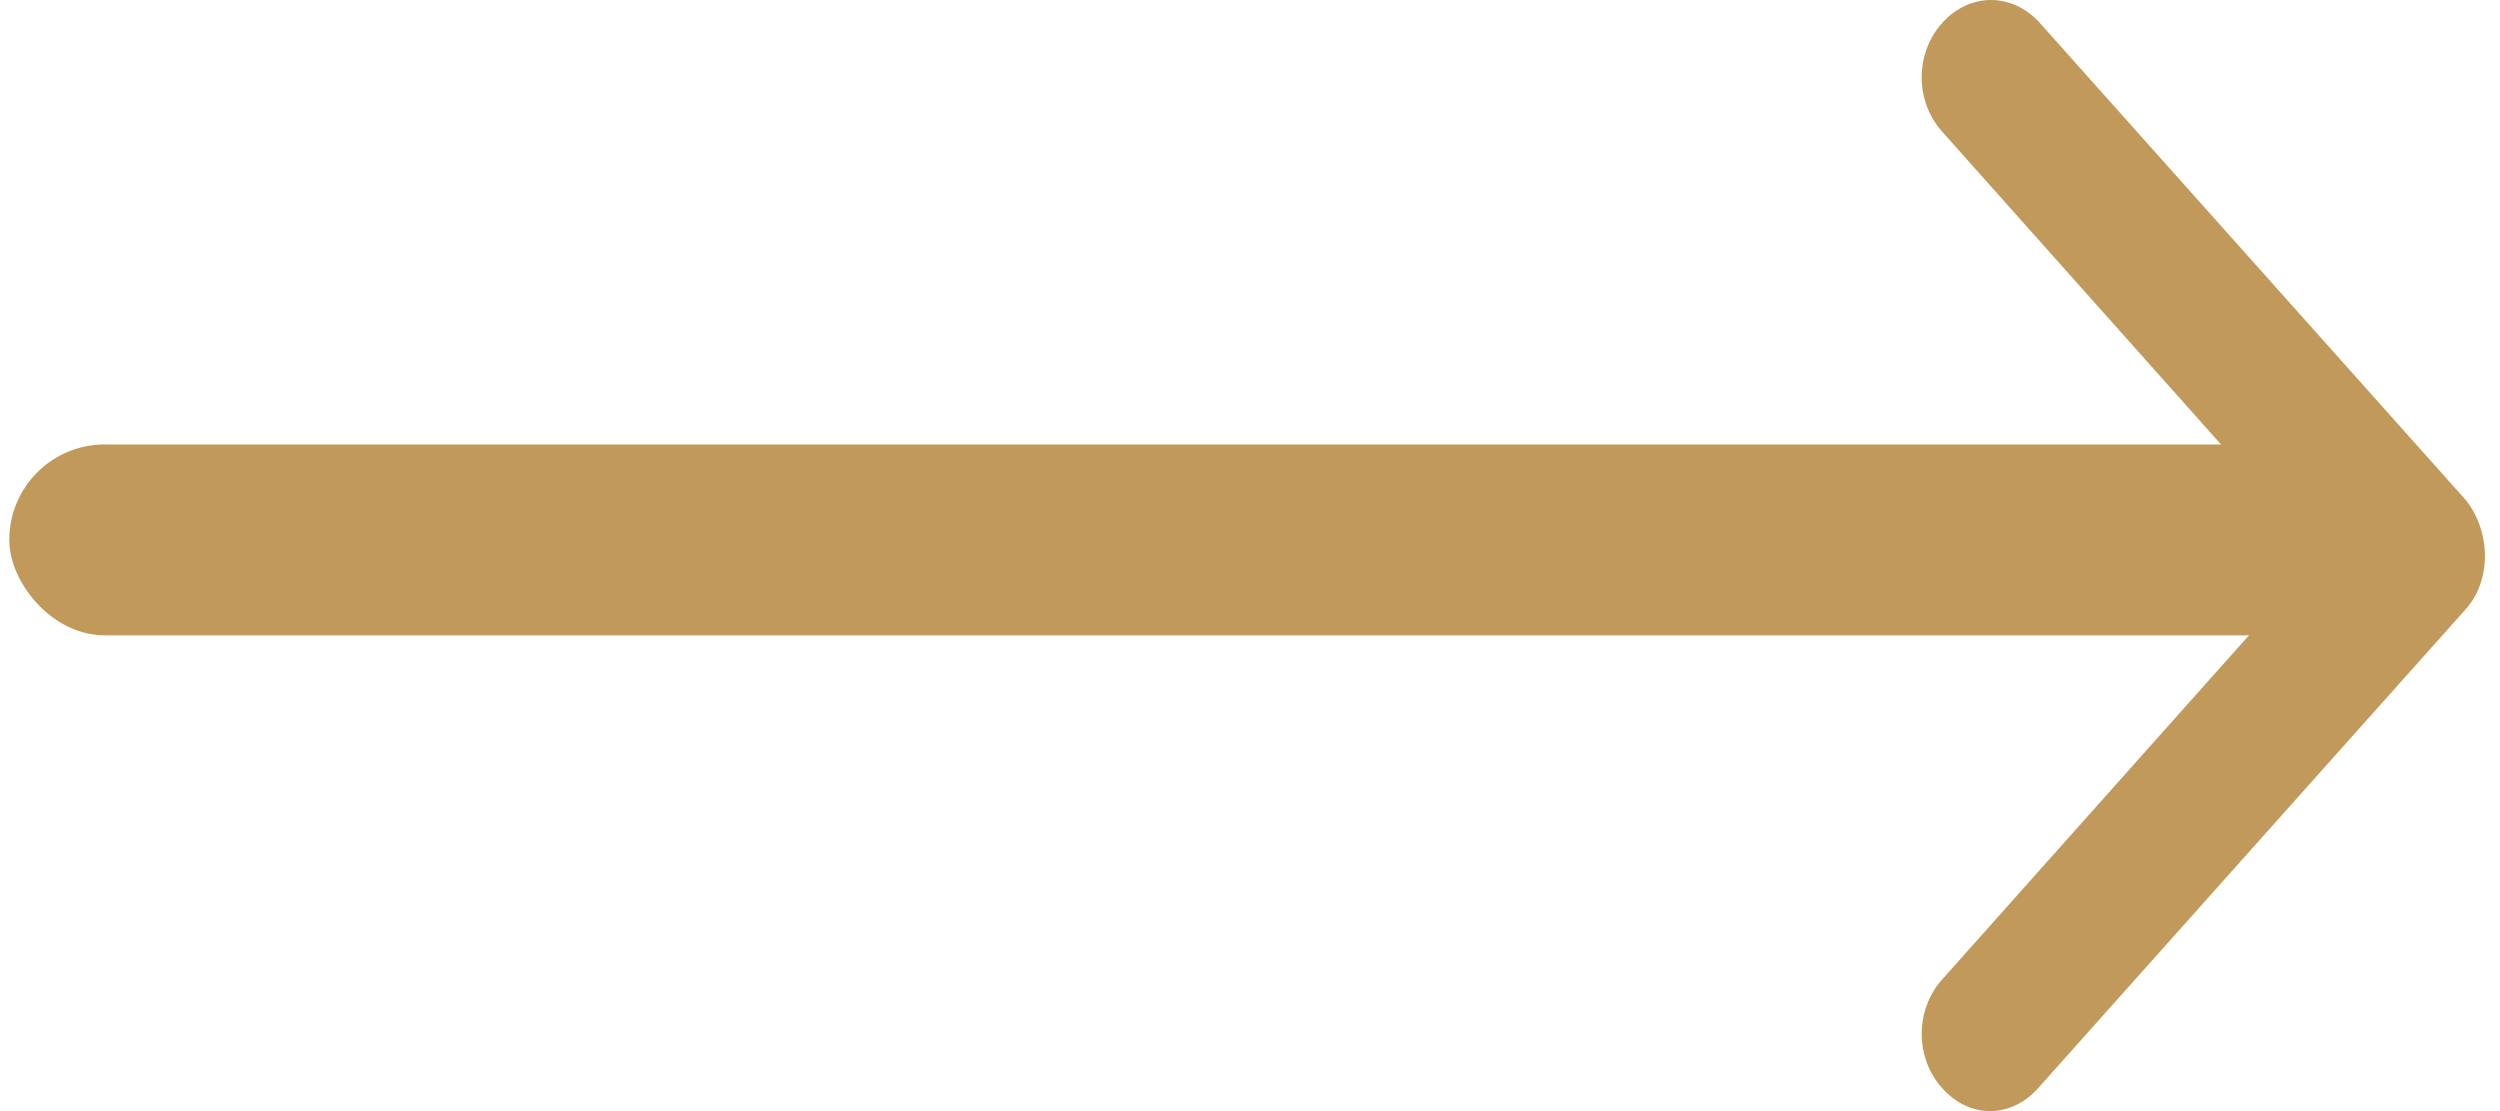
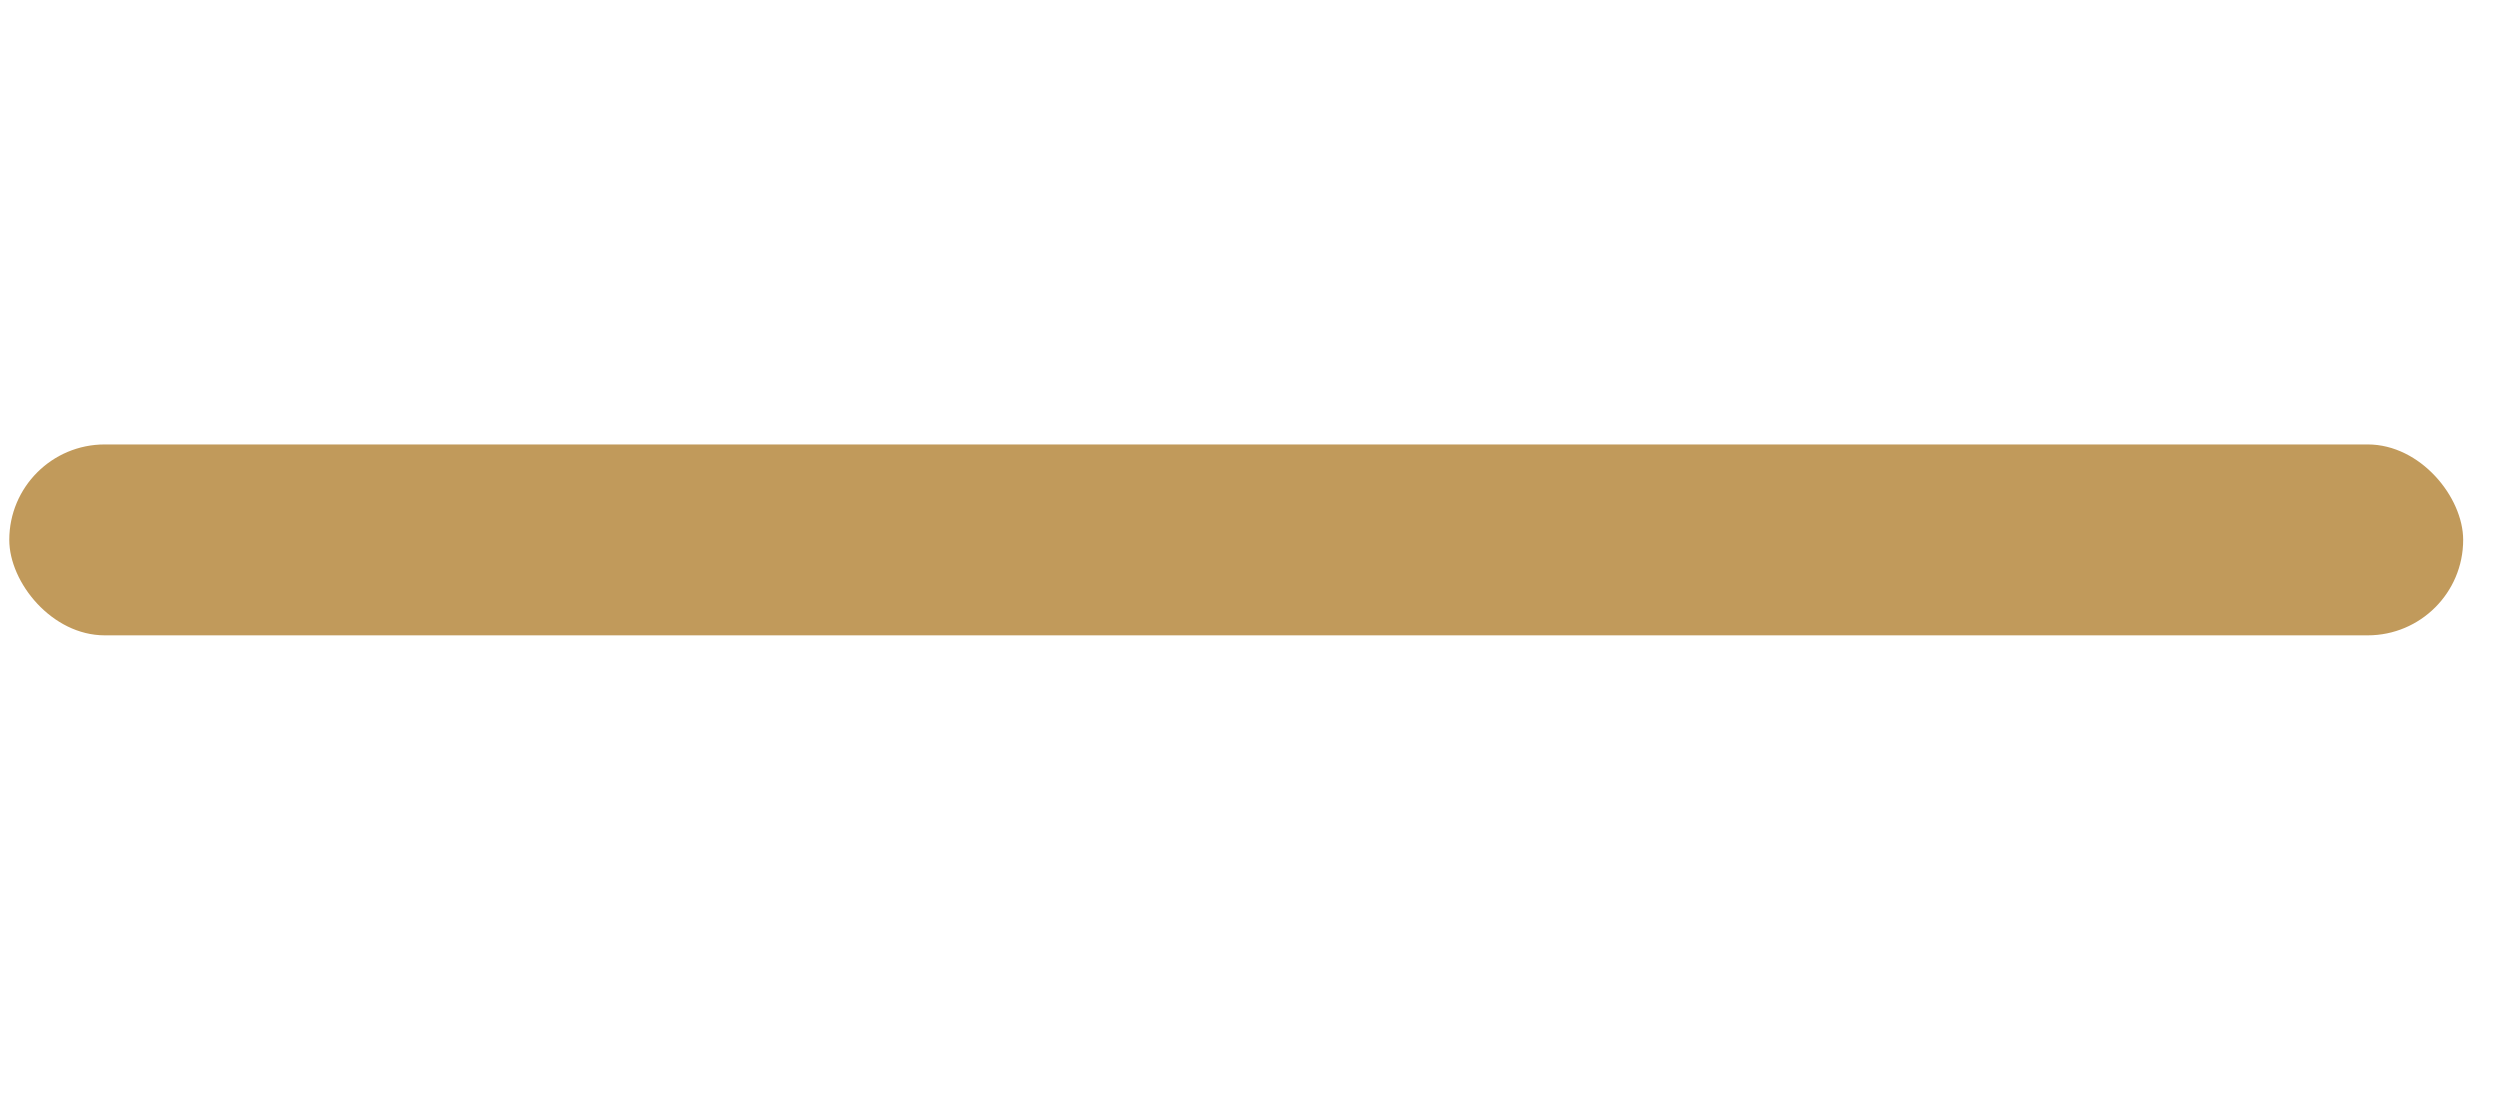
<svg xmlns="http://www.w3.org/2000/svg" width="45" height="20" viewBox="0 0 45 20" fill="none">
-   <path d="M44.355 10.997L36.685 19.588C36.438 19.863 36.13 20 35.822 20C35.514 20 35.206 19.863 34.96 19.588C34.467 19.038 34.467 18.179 34.96 17.629L40.535 11.375H22.546C21.868 11.375 21.314 10.756 21.314 10C21.314 9.244 21.868 8.625 22.546 8.625H40.535L34.96 2.371C34.467 1.821 34.467 0.962 34.96 0.412C35.453 -0.137 36.223 -0.137 36.716 0.412L44.386 9.003C44.848 9.588 44.848 10.481 44.355 10.997Z" fill="#C19A5B" />
  <rect x="0.167" y="8" width="44.17" height="3.436" rx="1.718" fill="#C19A5B" />
</svg>